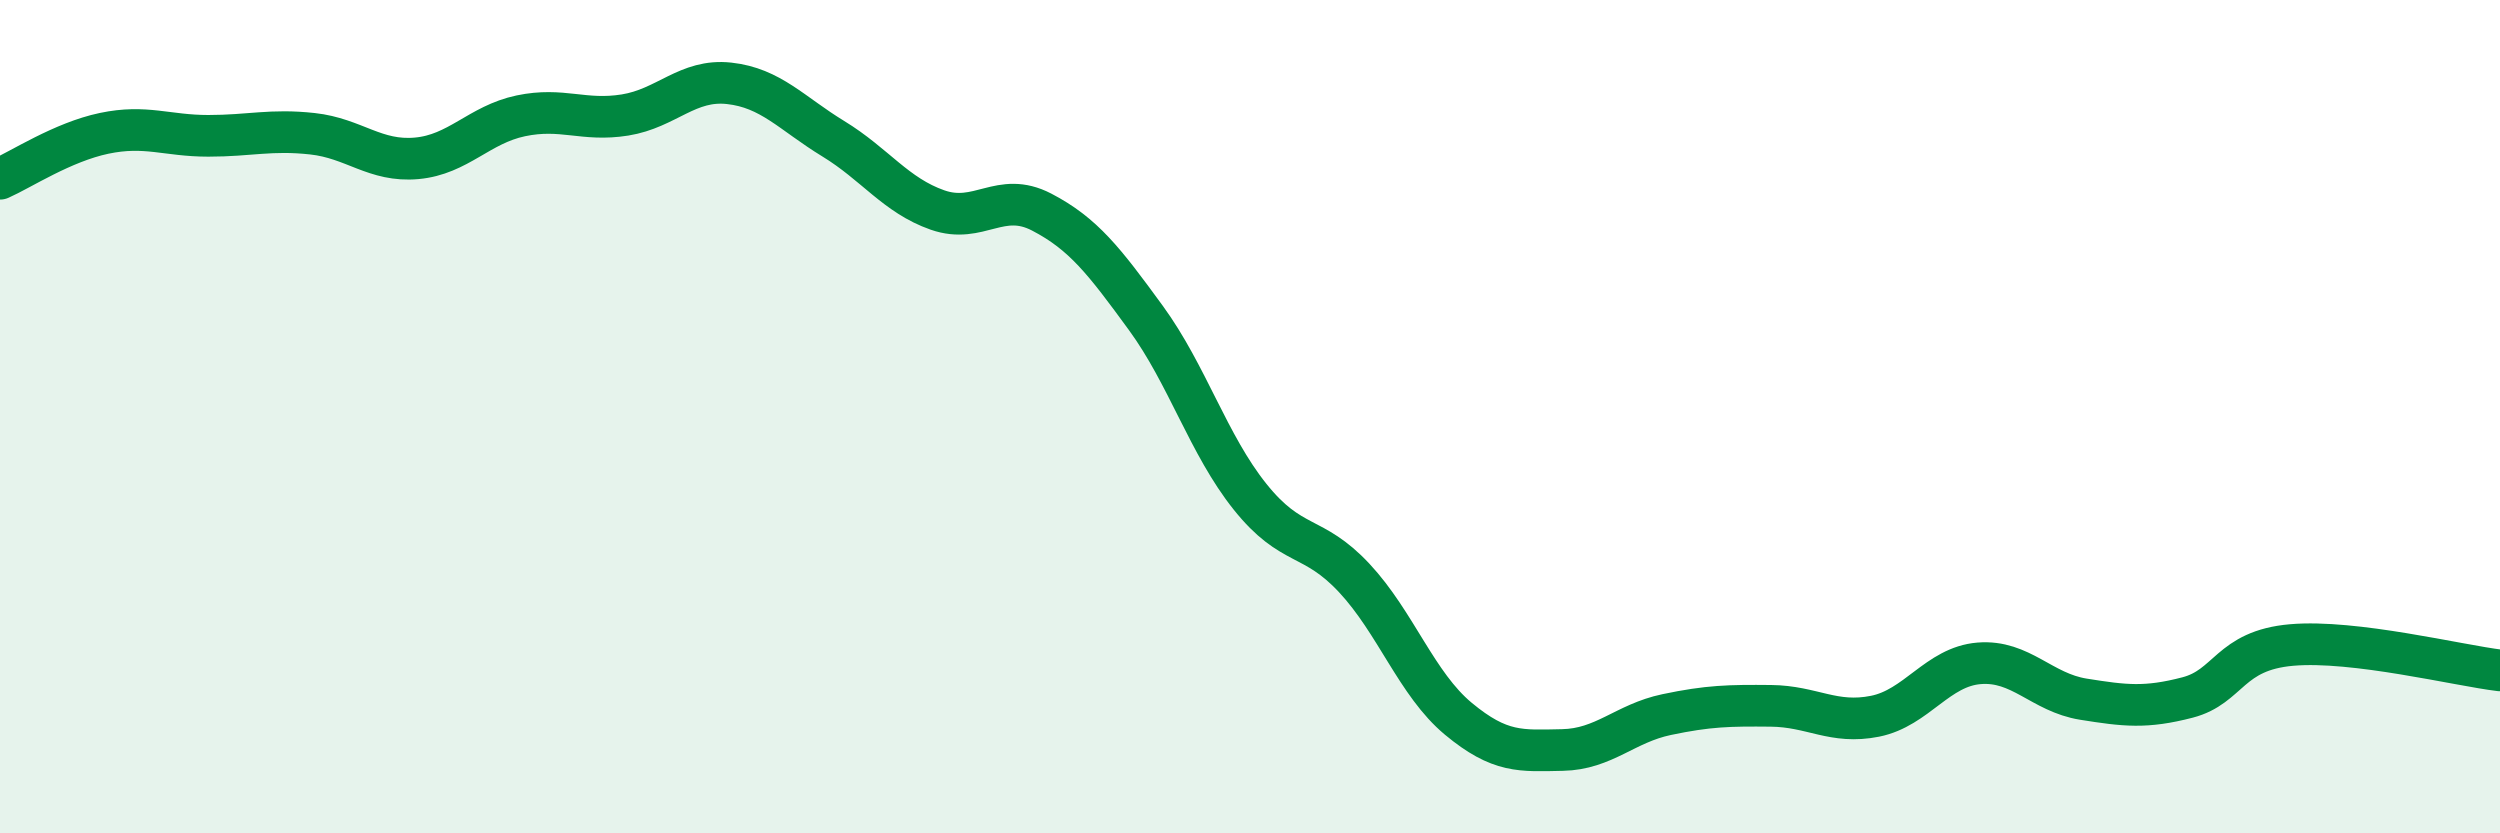
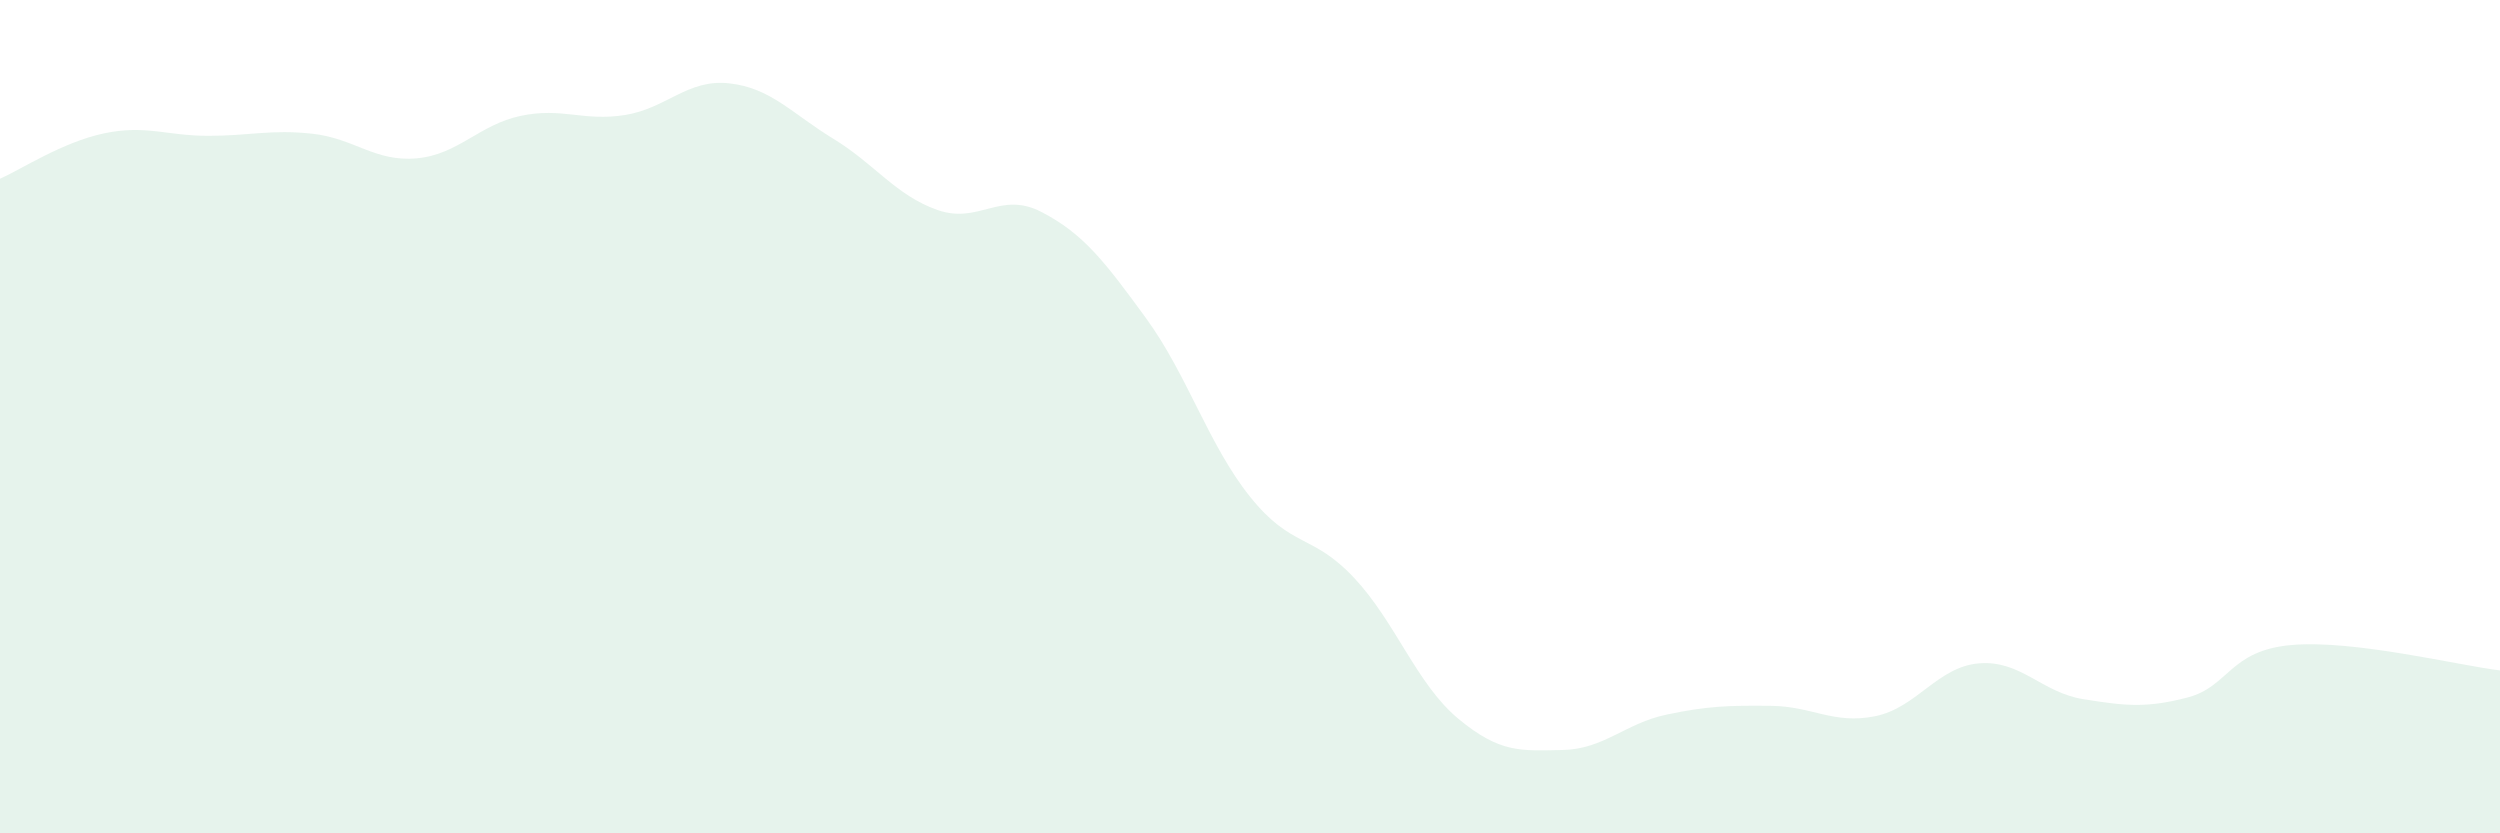
<svg xmlns="http://www.w3.org/2000/svg" width="60" height="20" viewBox="0 0 60 20">
  <path d="M 0,4.29 C 0.5,4.07 1.5,3.41 2.5,3.2 C 3.5,2.99 4,3.26 5,3.26 C 6,3.26 6.5,3.1 7.5,3.21 C 8.5,3.32 9,3.89 10,3.8 C 11,3.71 11.5,2.99 12.5,2.78 C 13.5,2.57 14,2.92 15,2.76 C 16,2.6 16.5,1.89 17.5,2 C 18.5,2.11 19,2.72 20,3.33 C 21,3.94 21.5,4.69 22.5,5.04 C 23.5,5.39 24,4.57 25,5.09 C 26,5.61 26.5,6.26 27.5,7.63 C 28.5,9 29,10.67 30,11.92 C 31,13.17 31.5,12.8 32.5,13.87 C 33.5,14.94 34,16.42 35,17.25 C 36,18.08 36.5,18.02 37.5,18 C 38.5,17.98 39,17.36 40,17.15 C 41,16.94 41.5,16.93 42.5,16.94 C 43.5,16.95 44,17.39 45,17.19 C 46,16.99 46.5,16 47.5,15.92 C 48.5,15.84 49,16.62 50,16.78 C 51,16.94 51.5,17 52.5,16.74 C 53.5,16.48 53.5,15.61 55,15.48 C 56.5,15.35 59,15.97 60,16.09L60 20L0 20Z" fill="#008740" opacity="0.1" stroke-linecap="round" stroke-linejoin="round" />
-   <path d="M 0,4.29 C 0.5,4.07 1.5,3.41 2.5,3.2 C 3.5,2.99 4,3.26 5,3.26 C 6,3.26 6.5,3.1 7.5,3.21 C 8.5,3.32 9,3.89 10,3.8 C 11,3.71 11.5,2.99 12.5,2.78 C 13.5,2.57 14,2.92 15,2.76 C 16,2.6 16.5,1.89 17.5,2 C 18.5,2.11 19,2.72 20,3.33 C 21,3.94 21.5,4.69 22.5,5.04 C 23.5,5.39 24,4.57 25,5.09 C 26,5.61 26.5,6.26 27.5,7.63 C 28.5,9 29,10.67 30,11.92 C 31,13.17 31.5,12.8 32.5,13.87 C 33.5,14.94 34,16.42 35,17.25 C 36,18.08 36.5,18.02 37.5,18 C 38.5,17.98 39,17.36 40,17.15 C 41,16.94 41.5,16.93 42.5,16.94 C 43.5,16.95 44,17.39 45,17.19 C 46,16.99 46.5,16 47.5,15.92 C 48.5,15.84 49,16.62 50,16.78 C 51,16.94 51.5,17 52.5,16.74 C 53.5,16.48 53.5,15.61 55,15.48 C 56.5,15.35 59,15.97 60,16.09" stroke="#008740" stroke-width="1" fill="none" stroke-linecap="round" stroke-linejoin="round" />
</svg>